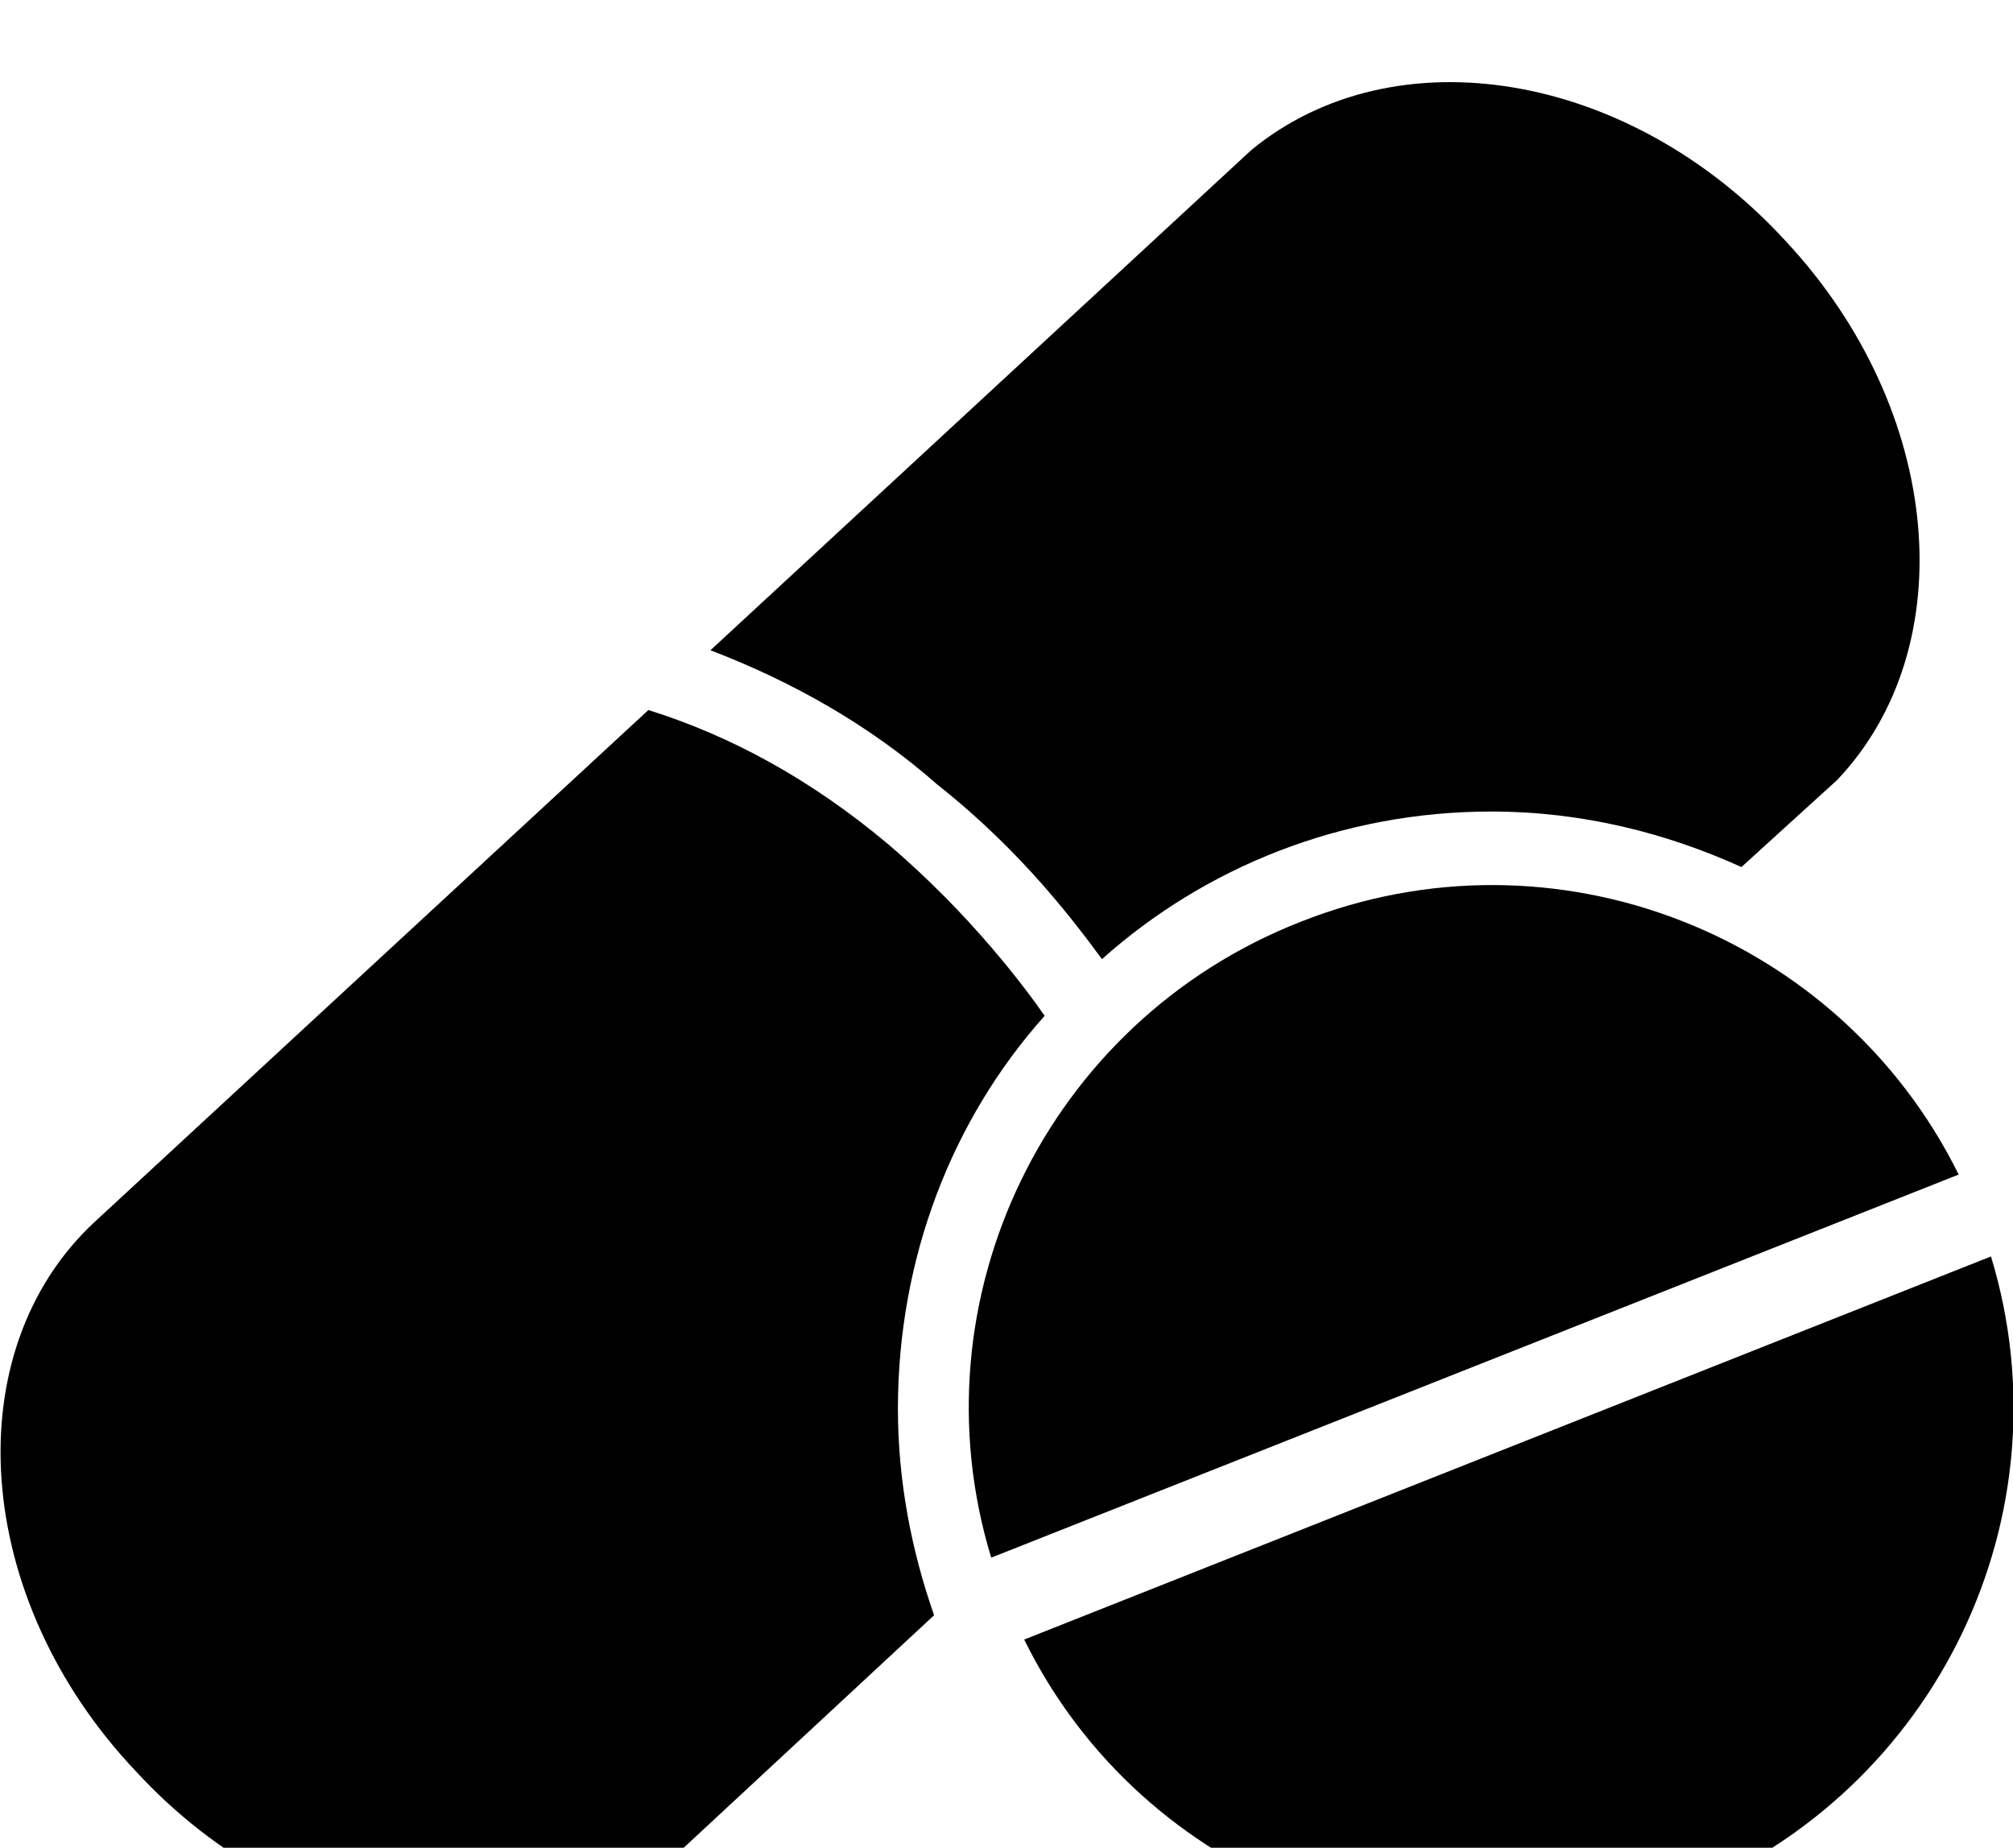
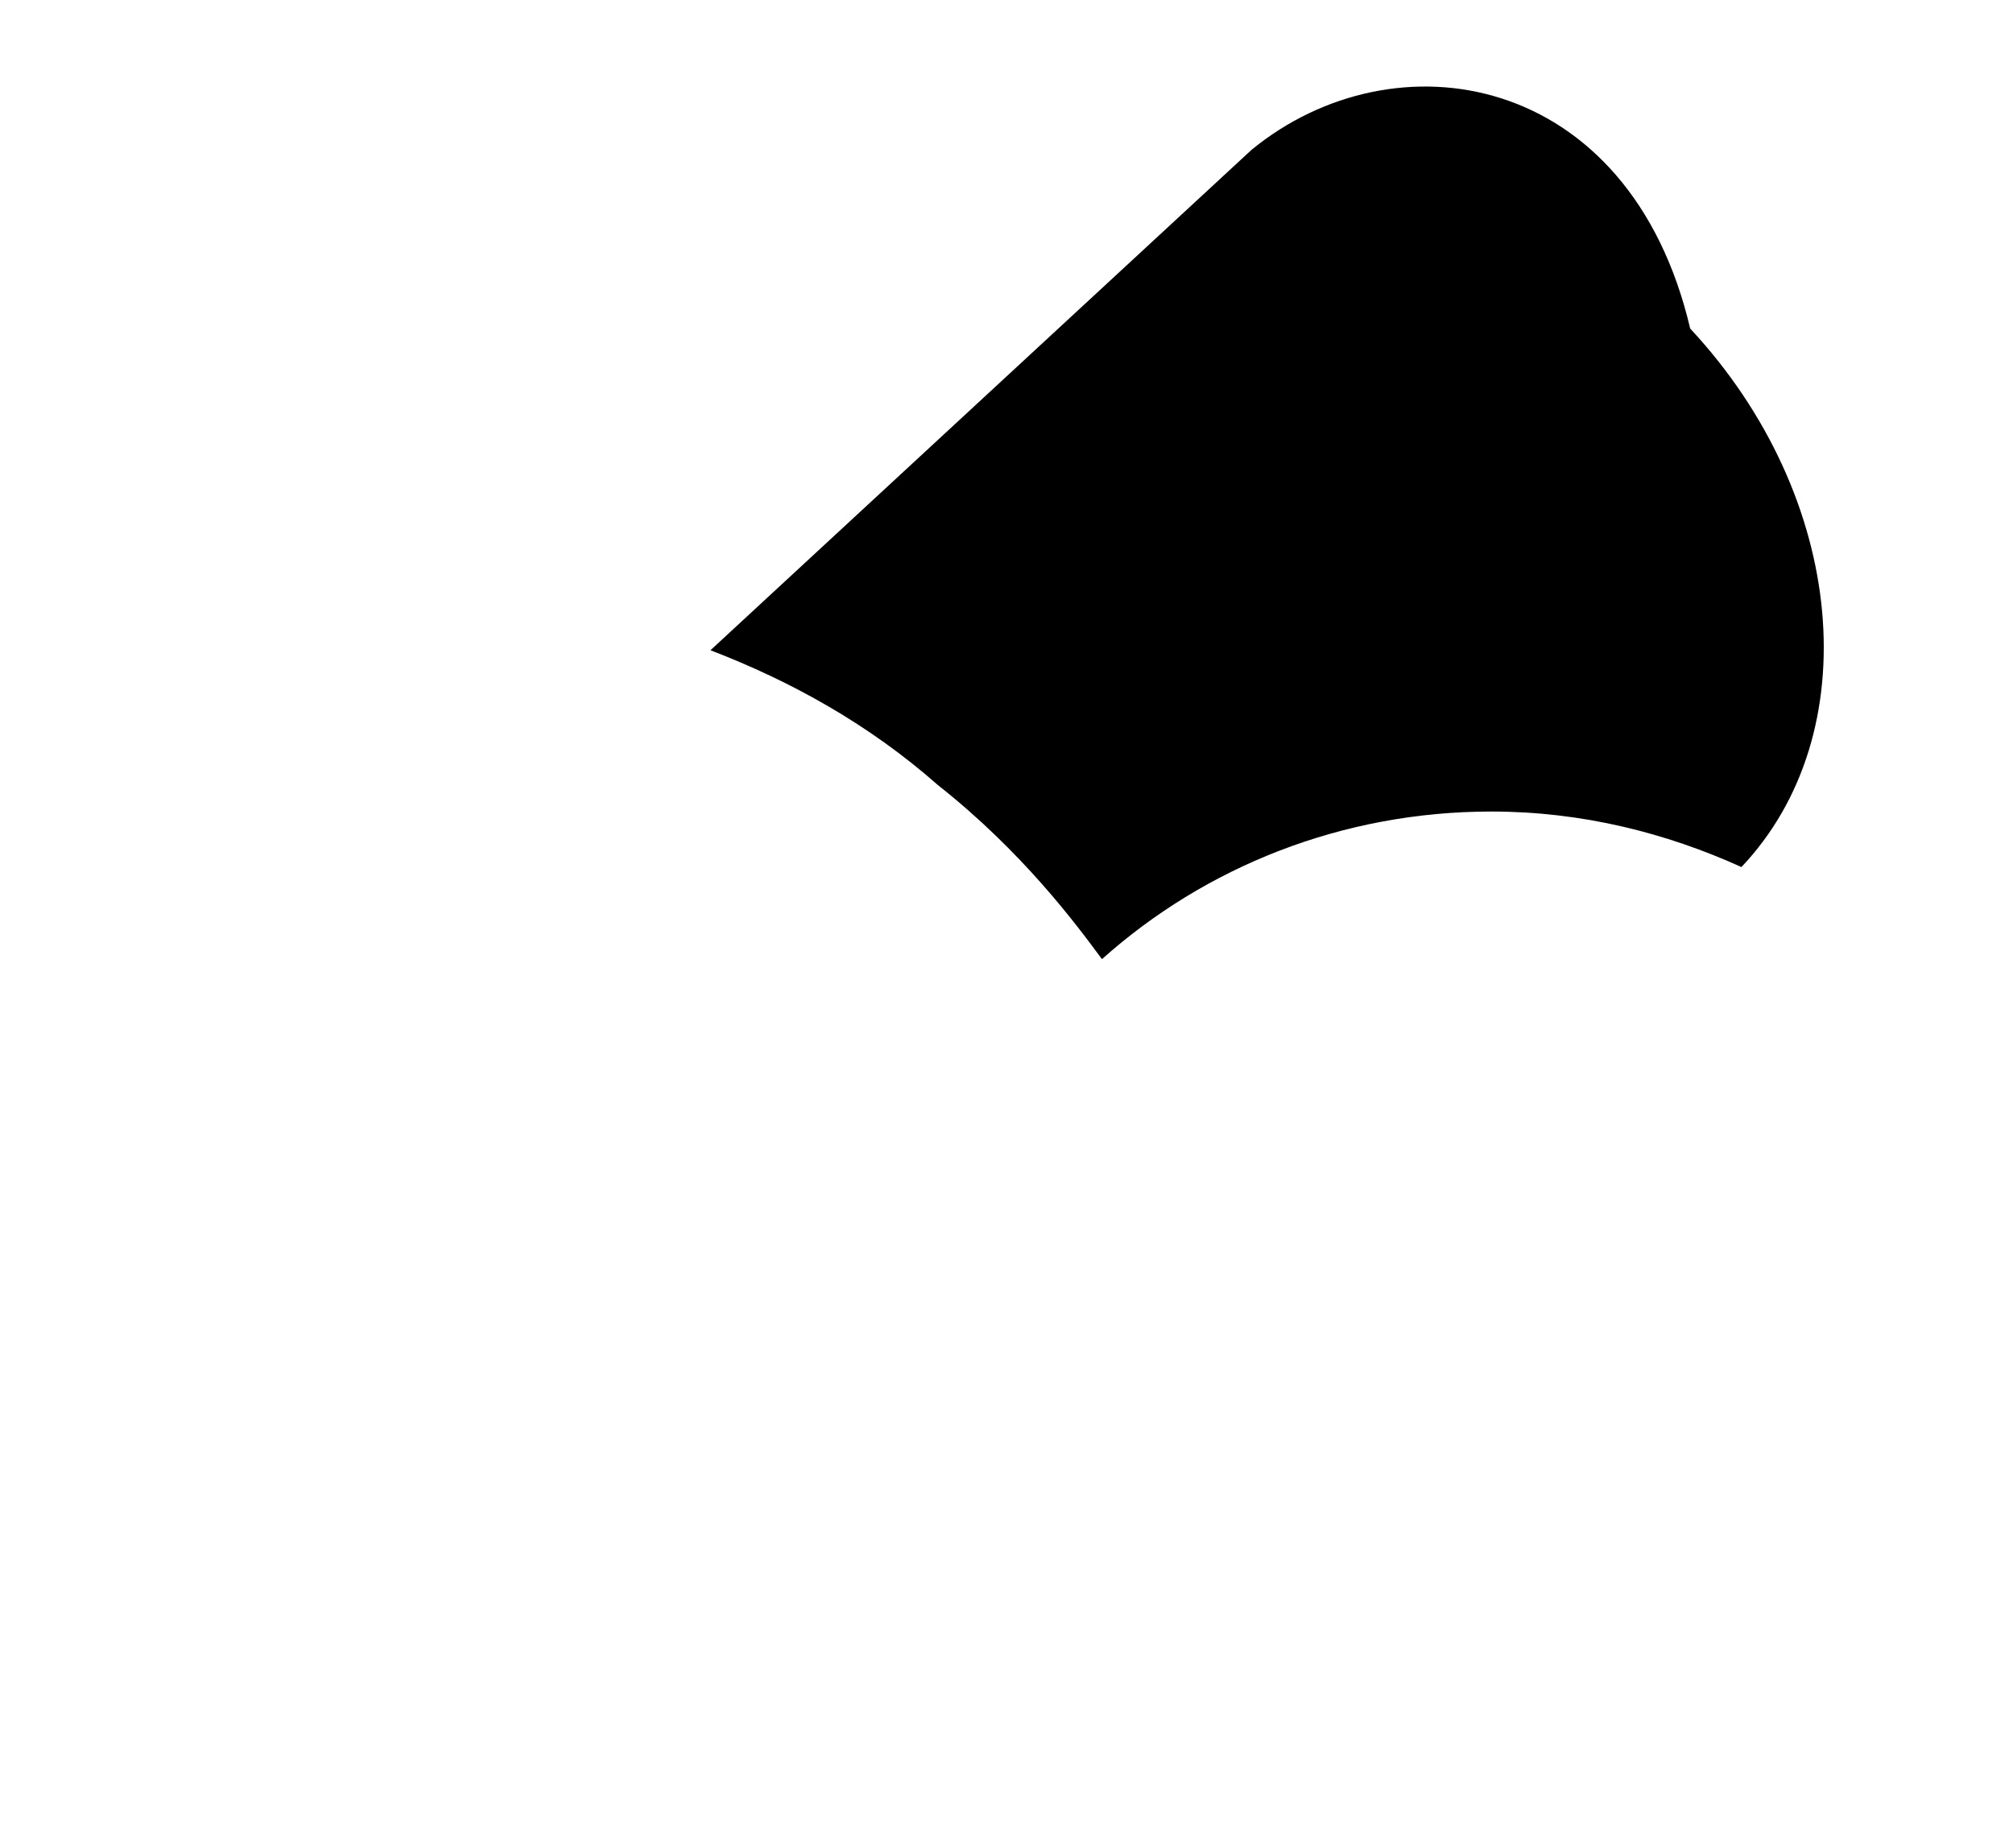
<svg xmlns="http://www.w3.org/2000/svg" version="1.1" id="Layer_1" x="0px" y="0px" width="100px" height="91.786px" viewBox="0 0 100 91.786" enable-background="new 0 0 100 91.786" xml:space="preserve">
-   <path d="M54.742,47.646c5.119-4.576,11.91-7.333,19.349-7.333c4.495,0,8.677,1.062,12.418,2.758l4.759-4.328  c6.26-6.601,5.276-18.354-2.545-26.75C80.947,3.495,69.264,1.62,62.166,7.449L35.294,32.301c4.024,1.547,7.877,3.683,11.301,6.7  C50.788,42.312,53.434,45.873,54.742,47.646z" />
-   <path d="M51.896,50.461c-0.918-1.322-3.65-5.02-7.811-8.555c-3.774-3.165-7.773-5.355-11.876-6.634L4.715,60.687  c-6.916,6.407-6.136,18.69,2.056,27.326c7.956,8.622,20.07,10.43,26.952,3.999l12.68-11.774c-1.119-3.196-1.797-6.657-1.797-10.25  C44.605,62.485,47.307,55.59,51.896,50.461z" />
-   <path d="M98.906,62.415l-48.027,19.03c5.854,11.911,20.035,17.574,32.771,12.603C96.262,88.983,102.805,75.221,98.906,62.415z" />
-   <path d="M64.607,45.792C51.952,50.754,45.34,64.598,49.241,77.377l48.06-19.03C91.411,46.426,77.23,40.787,64.607,45.792z" />
+   <path d="M54.742,47.646c5.119-4.576,11.91-7.333,19.349-7.333c4.495,0,8.677,1.062,12.418,2.758c6.26-6.601,5.276-18.354-2.545-26.75C80.947,3.495,69.264,1.62,62.166,7.449L35.294,32.301c4.024,1.547,7.877,3.683,11.301,6.7  C50.788,42.312,53.434,45.873,54.742,47.646z" />
</svg>